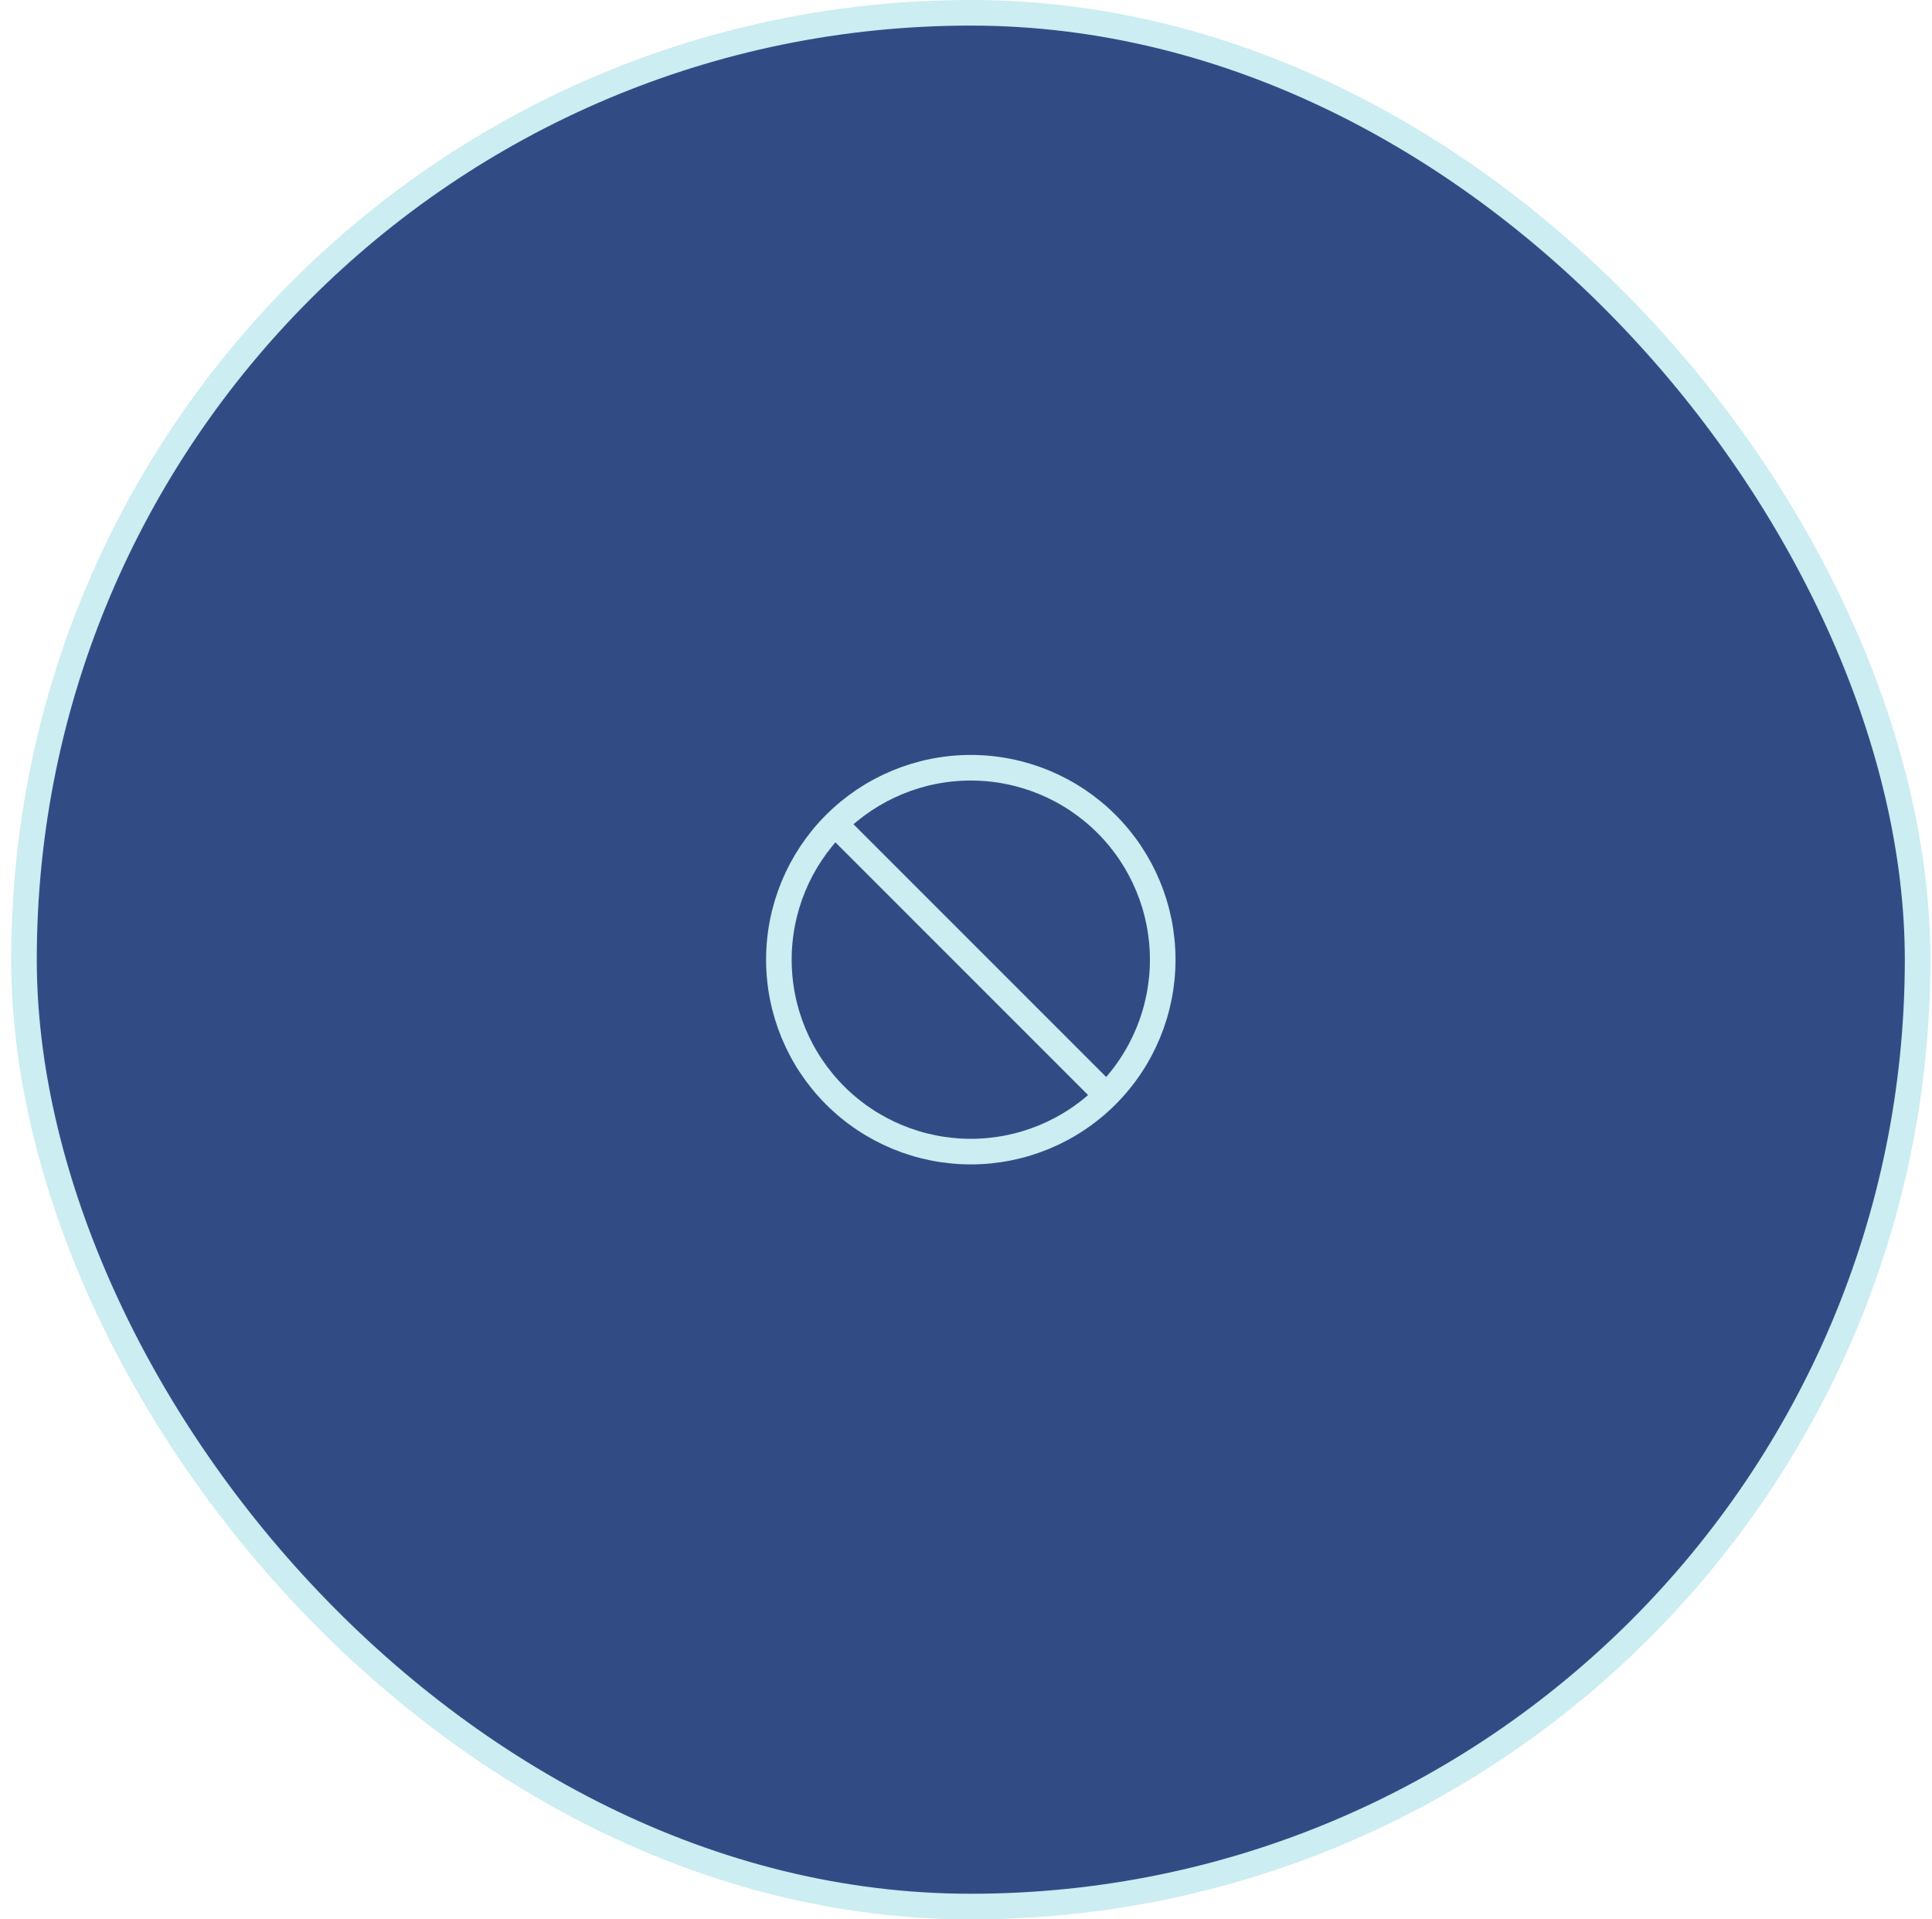
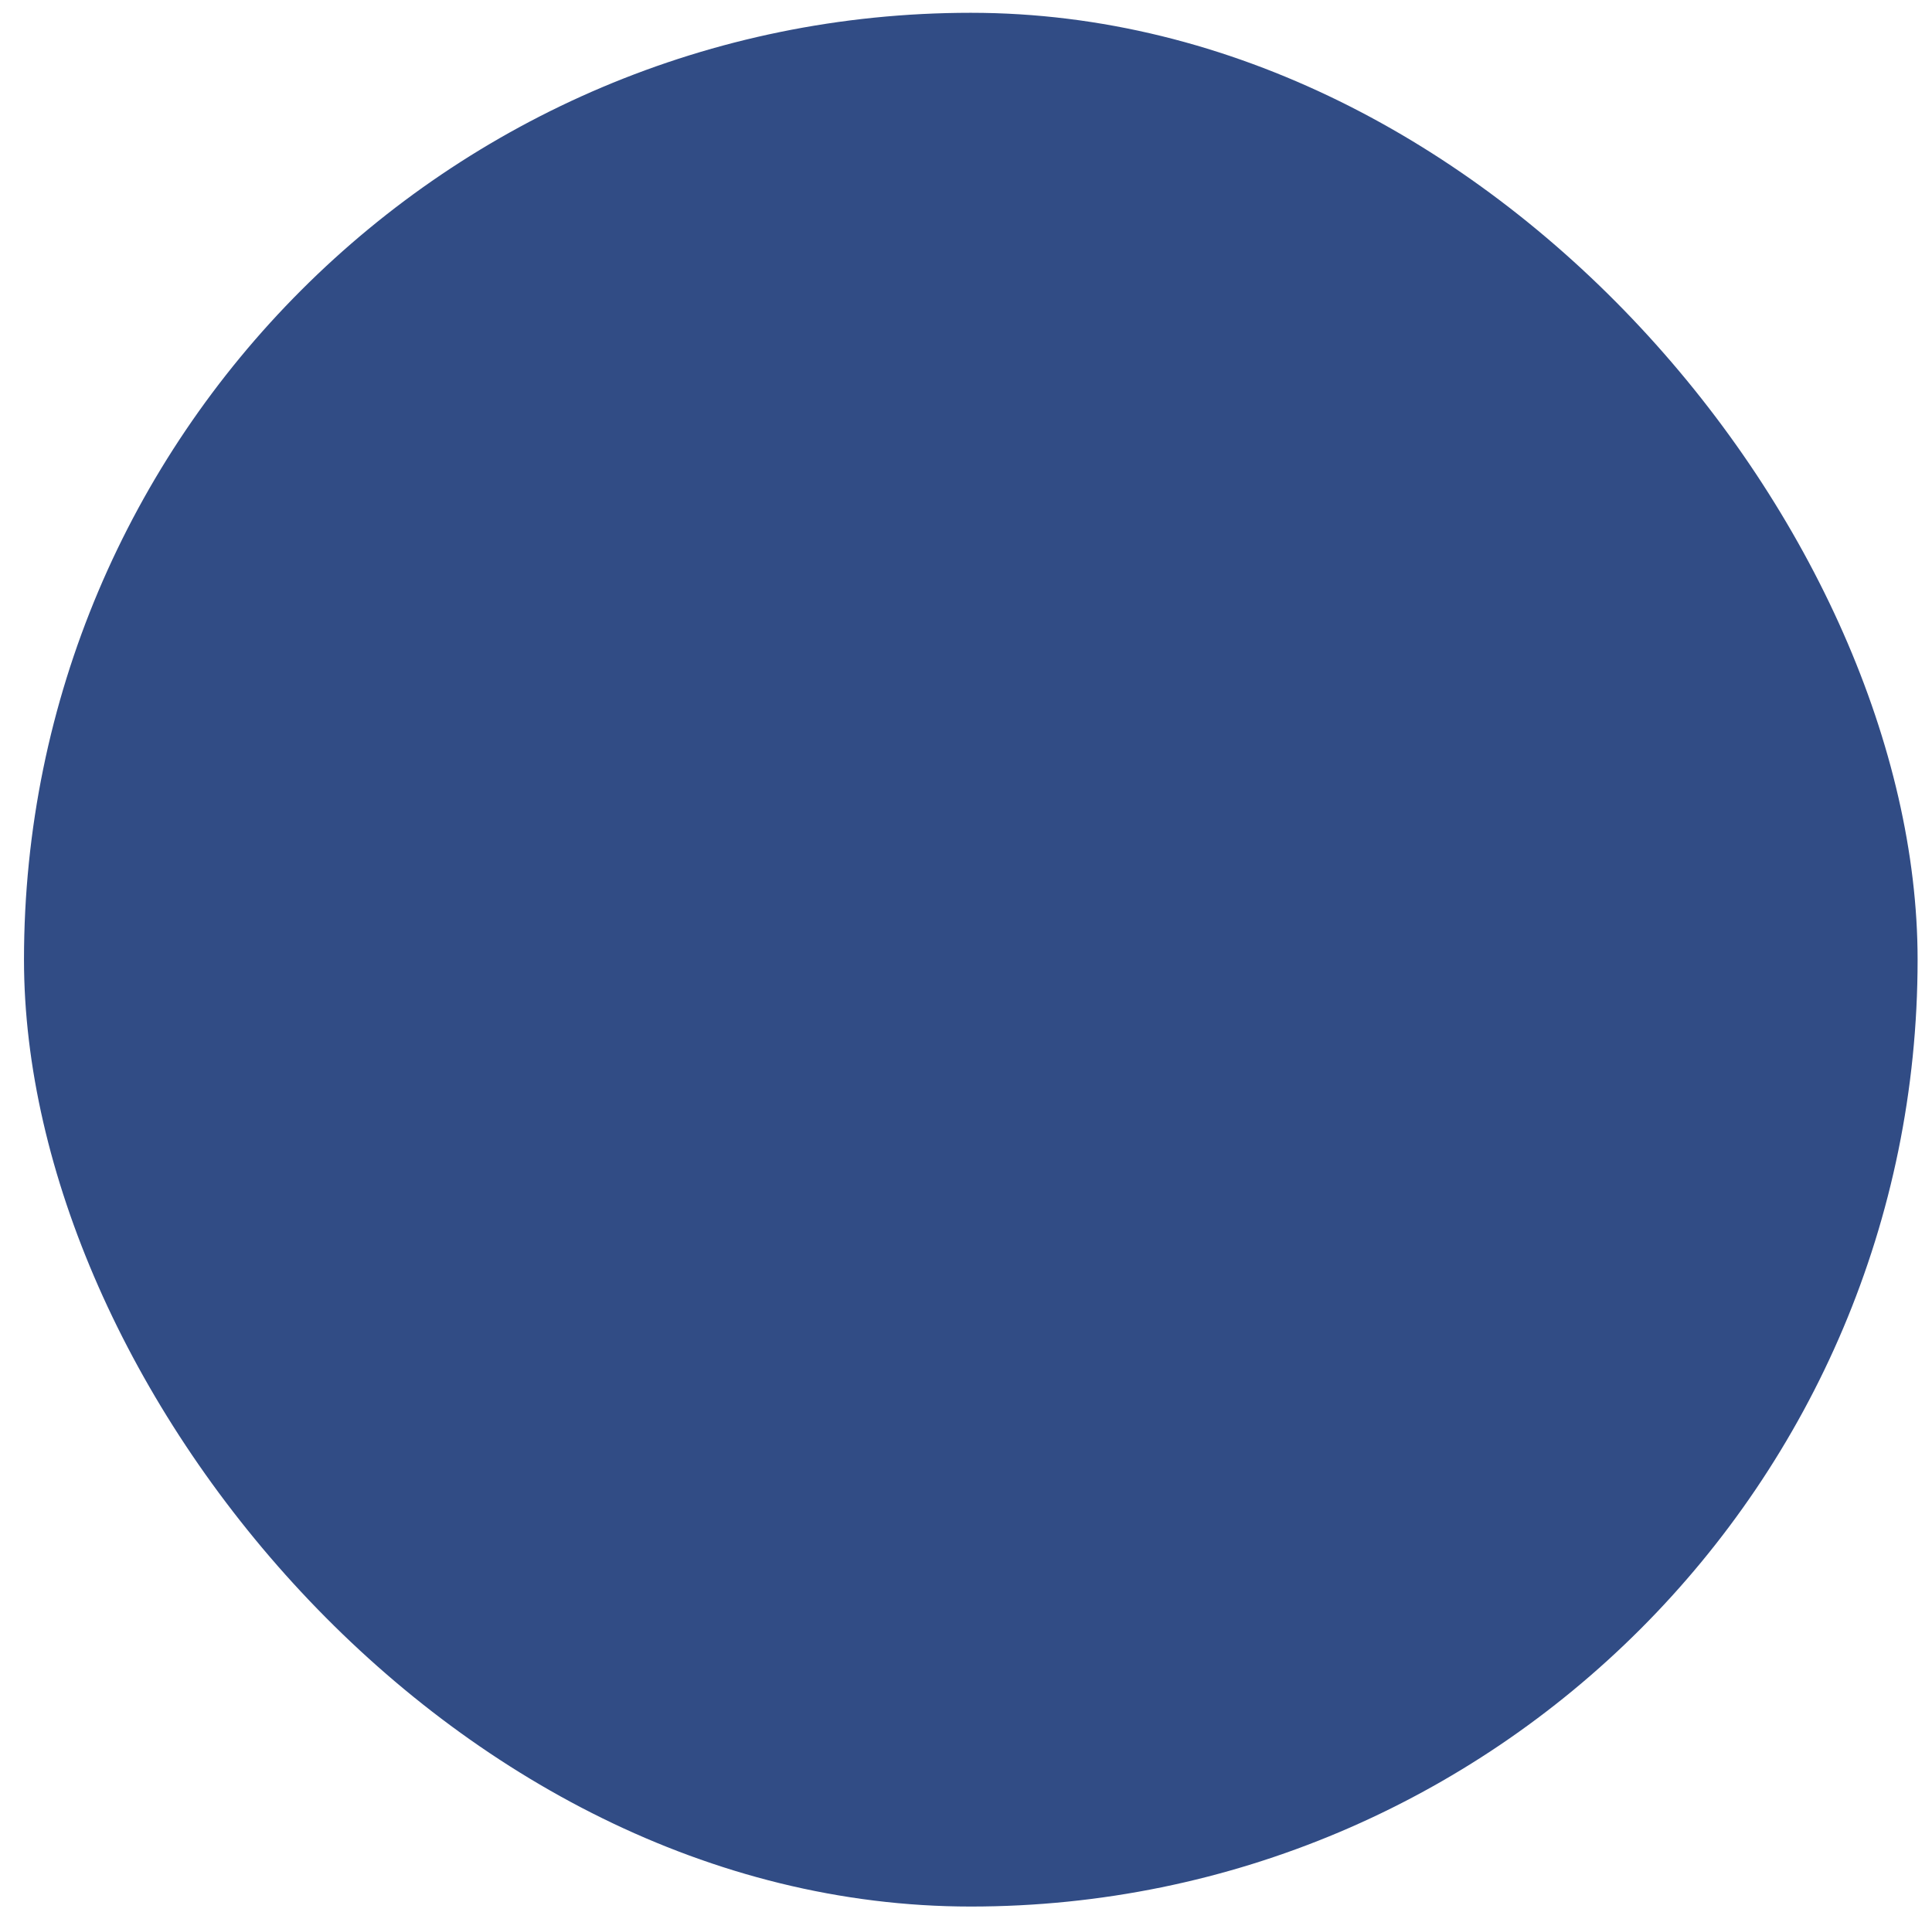
<svg xmlns="http://www.w3.org/2000/svg" width="151" height="150" viewBox="0 0 151 150" fill="none">
  <rect x="1.875" y="1" width="148" height="148" rx="74" fill="#314C85" />
-   <path d="M86.482 85.607C89.295 82.794 90.875 78.978 90.875 75C90.875 71.022 89.295 67.206 86.482 64.393C83.669 61.58 79.853 60 75.875 60C71.897 60 68.081 61.58 65.268 64.393M86.482 85.607C83.669 88.42 79.853 90 75.875 90C71.897 90 68.081 88.42 65.268 85.607C62.455 82.794 60.875 78.978 60.875 75C60.875 71.022 62.455 67.206 65.268 64.393M86.482 85.607L65.268 64.393" stroke="#CCEDF1" stroke-width="2" stroke-linecap="round" stroke-linejoin="round" />
-   <rect x="1.875" y="1" width="148" height="148" rx="74" stroke="#CCEDF1" stroke-width="2" />
</svg>